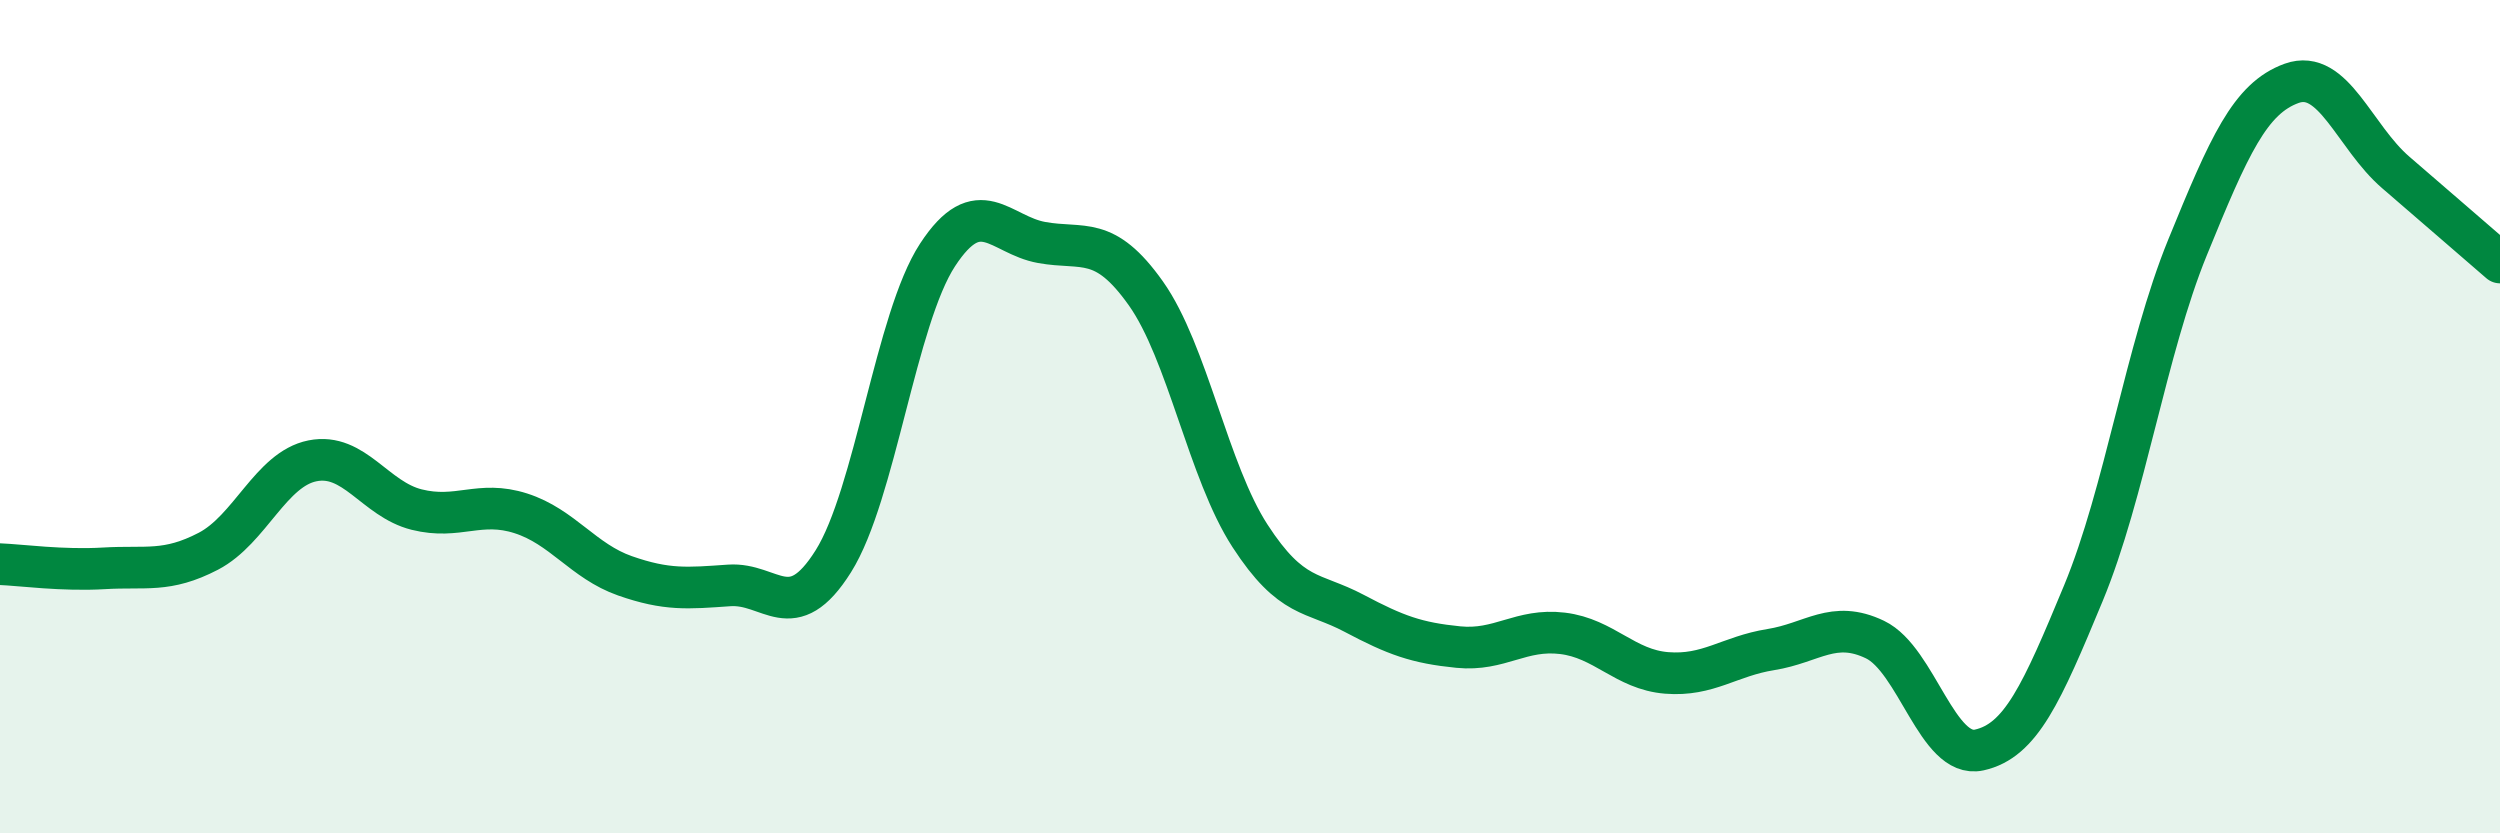
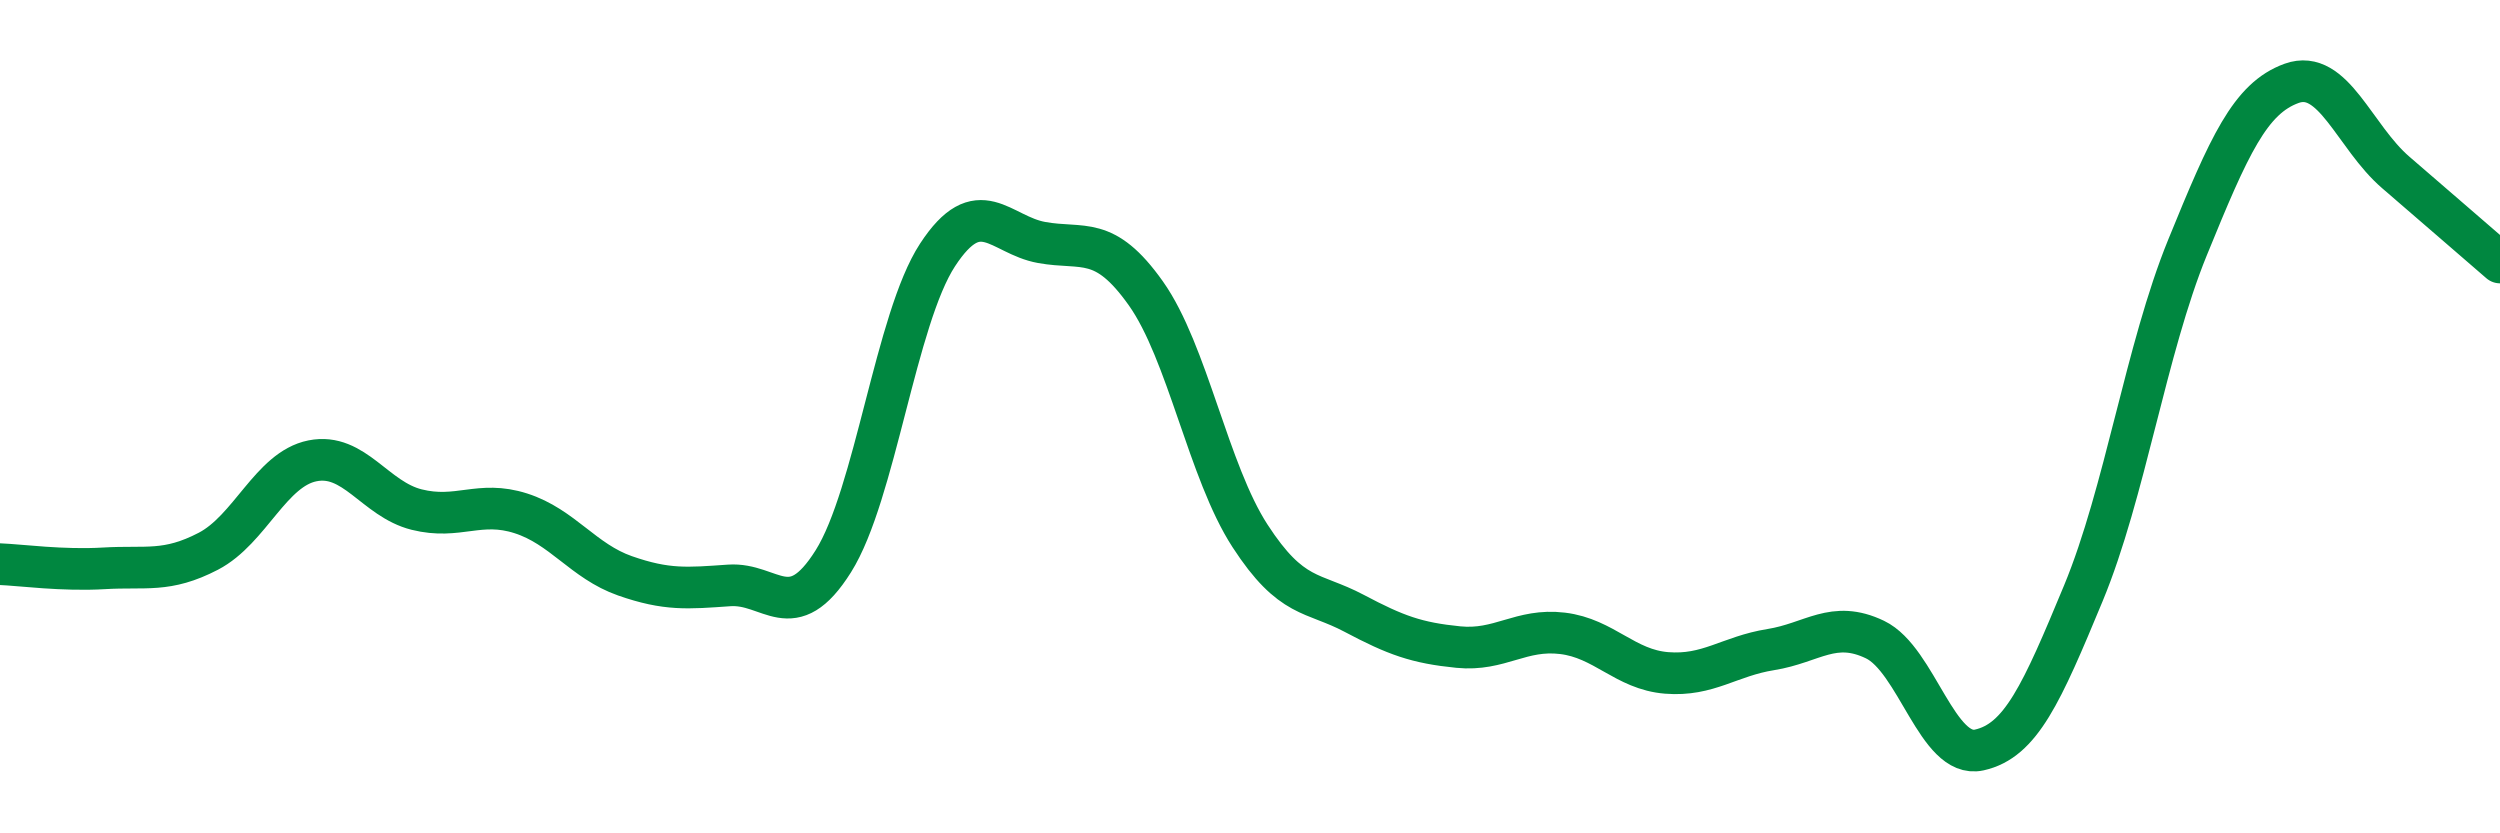
<svg xmlns="http://www.w3.org/2000/svg" width="60" height="20" viewBox="0 0 60 20">
-   <path d="M 0,13.54 C 0.5,13.56 1.5,13.7 2.5,13.64 C 3.5,13.58 4,13.75 5,13.23 C 6,12.71 6.5,11.26 7.5,11.06 C 8.5,10.86 9,11.98 10,12.23 C 11,12.48 11.5,12 12.5,12.32 C 13.5,12.64 14,13.47 15,13.82 C 16,14.17 16.5,14.12 17.5,14.05 C 18.5,13.98 19,15.06 20,13.47 C 21,11.88 21.5,7.65 22.5,6.12 C 23.5,4.59 24,5.64 25,5.82 C 26,6 26.5,5.63 27.5,7.04 C 28.5,8.45 29,11.32 30,12.86 C 31,14.4 31.5,14.19 32.5,14.72 C 33.5,15.25 34,15.43 35,15.53 C 36,15.63 36.5,15.08 37.5,15.2 C 38.5,15.32 39,16.07 40,16.15 C 41,16.23 41.5,15.75 42.5,15.59 C 43.5,15.43 44,14.87 45,15.35 C 46,15.83 46.5,18.22 47.5,18 C 48.5,17.78 49,16.65 50,14.24 C 51,11.83 51.5,8.39 52.5,5.94 C 53.5,3.49 54,2.36 55,2 C 56,1.64 56.5,3.28 57.5,4.14 C 58.5,5 59.5,5.87 60,6.3L60 20L0 20Z" fill="#008740" opacity="0.1" stroke-linecap="round" stroke-linejoin="round" />
  <path d="M 0,13.54 C 0.5,13.56 1.5,13.7 2.5,13.64 C 3.5,13.58 4,13.75 5,13.23 C 6,12.71 6.5,11.26 7.5,11.06 C 8.5,10.86 9,11.98 10,12.23 C 11,12.48 11.5,12 12.5,12.32 C 13.5,12.64 14,13.47 15,13.82 C 16,14.17 16.5,14.12 17.5,14.05 C 18.5,13.98 19,15.06 20,13.47 C 21,11.88 21.5,7.65 22.5,6.12 C 23.5,4.59 24,5.64 25,5.82 C 26,6 26.5,5.63 27.5,7.04 C 28.5,8.45 29,11.32 30,12.86 C 31,14.4 31.5,14.19 32.5,14.72 C 33.5,15.25 34,15.43 35,15.53 C 36,15.63 36.5,15.08 37.5,15.2 C 38.5,15.32 39,16.07 40,16.15 C 41,16.23 41.5,15.75 42.5,15.59 C 43.5,15.43 44,14.87 45,15.35 C 46,15.83 46.5,18.22 47.5,18 C 48.5,17.78 49,16.65 50,14.24 C 51,11.83 51.5,8.39 52.5,5.94 C 53.5,3.49 54,2.36 55,2 C 56,1.64 56.5,3.28 57.5,4.14 C 58.5,5 59.5,5.87 60,6.3" stroke="#008740" stroke-width="1" fill="none" stroke-linecap="round" stroke-linejoin="round" />
</svg>